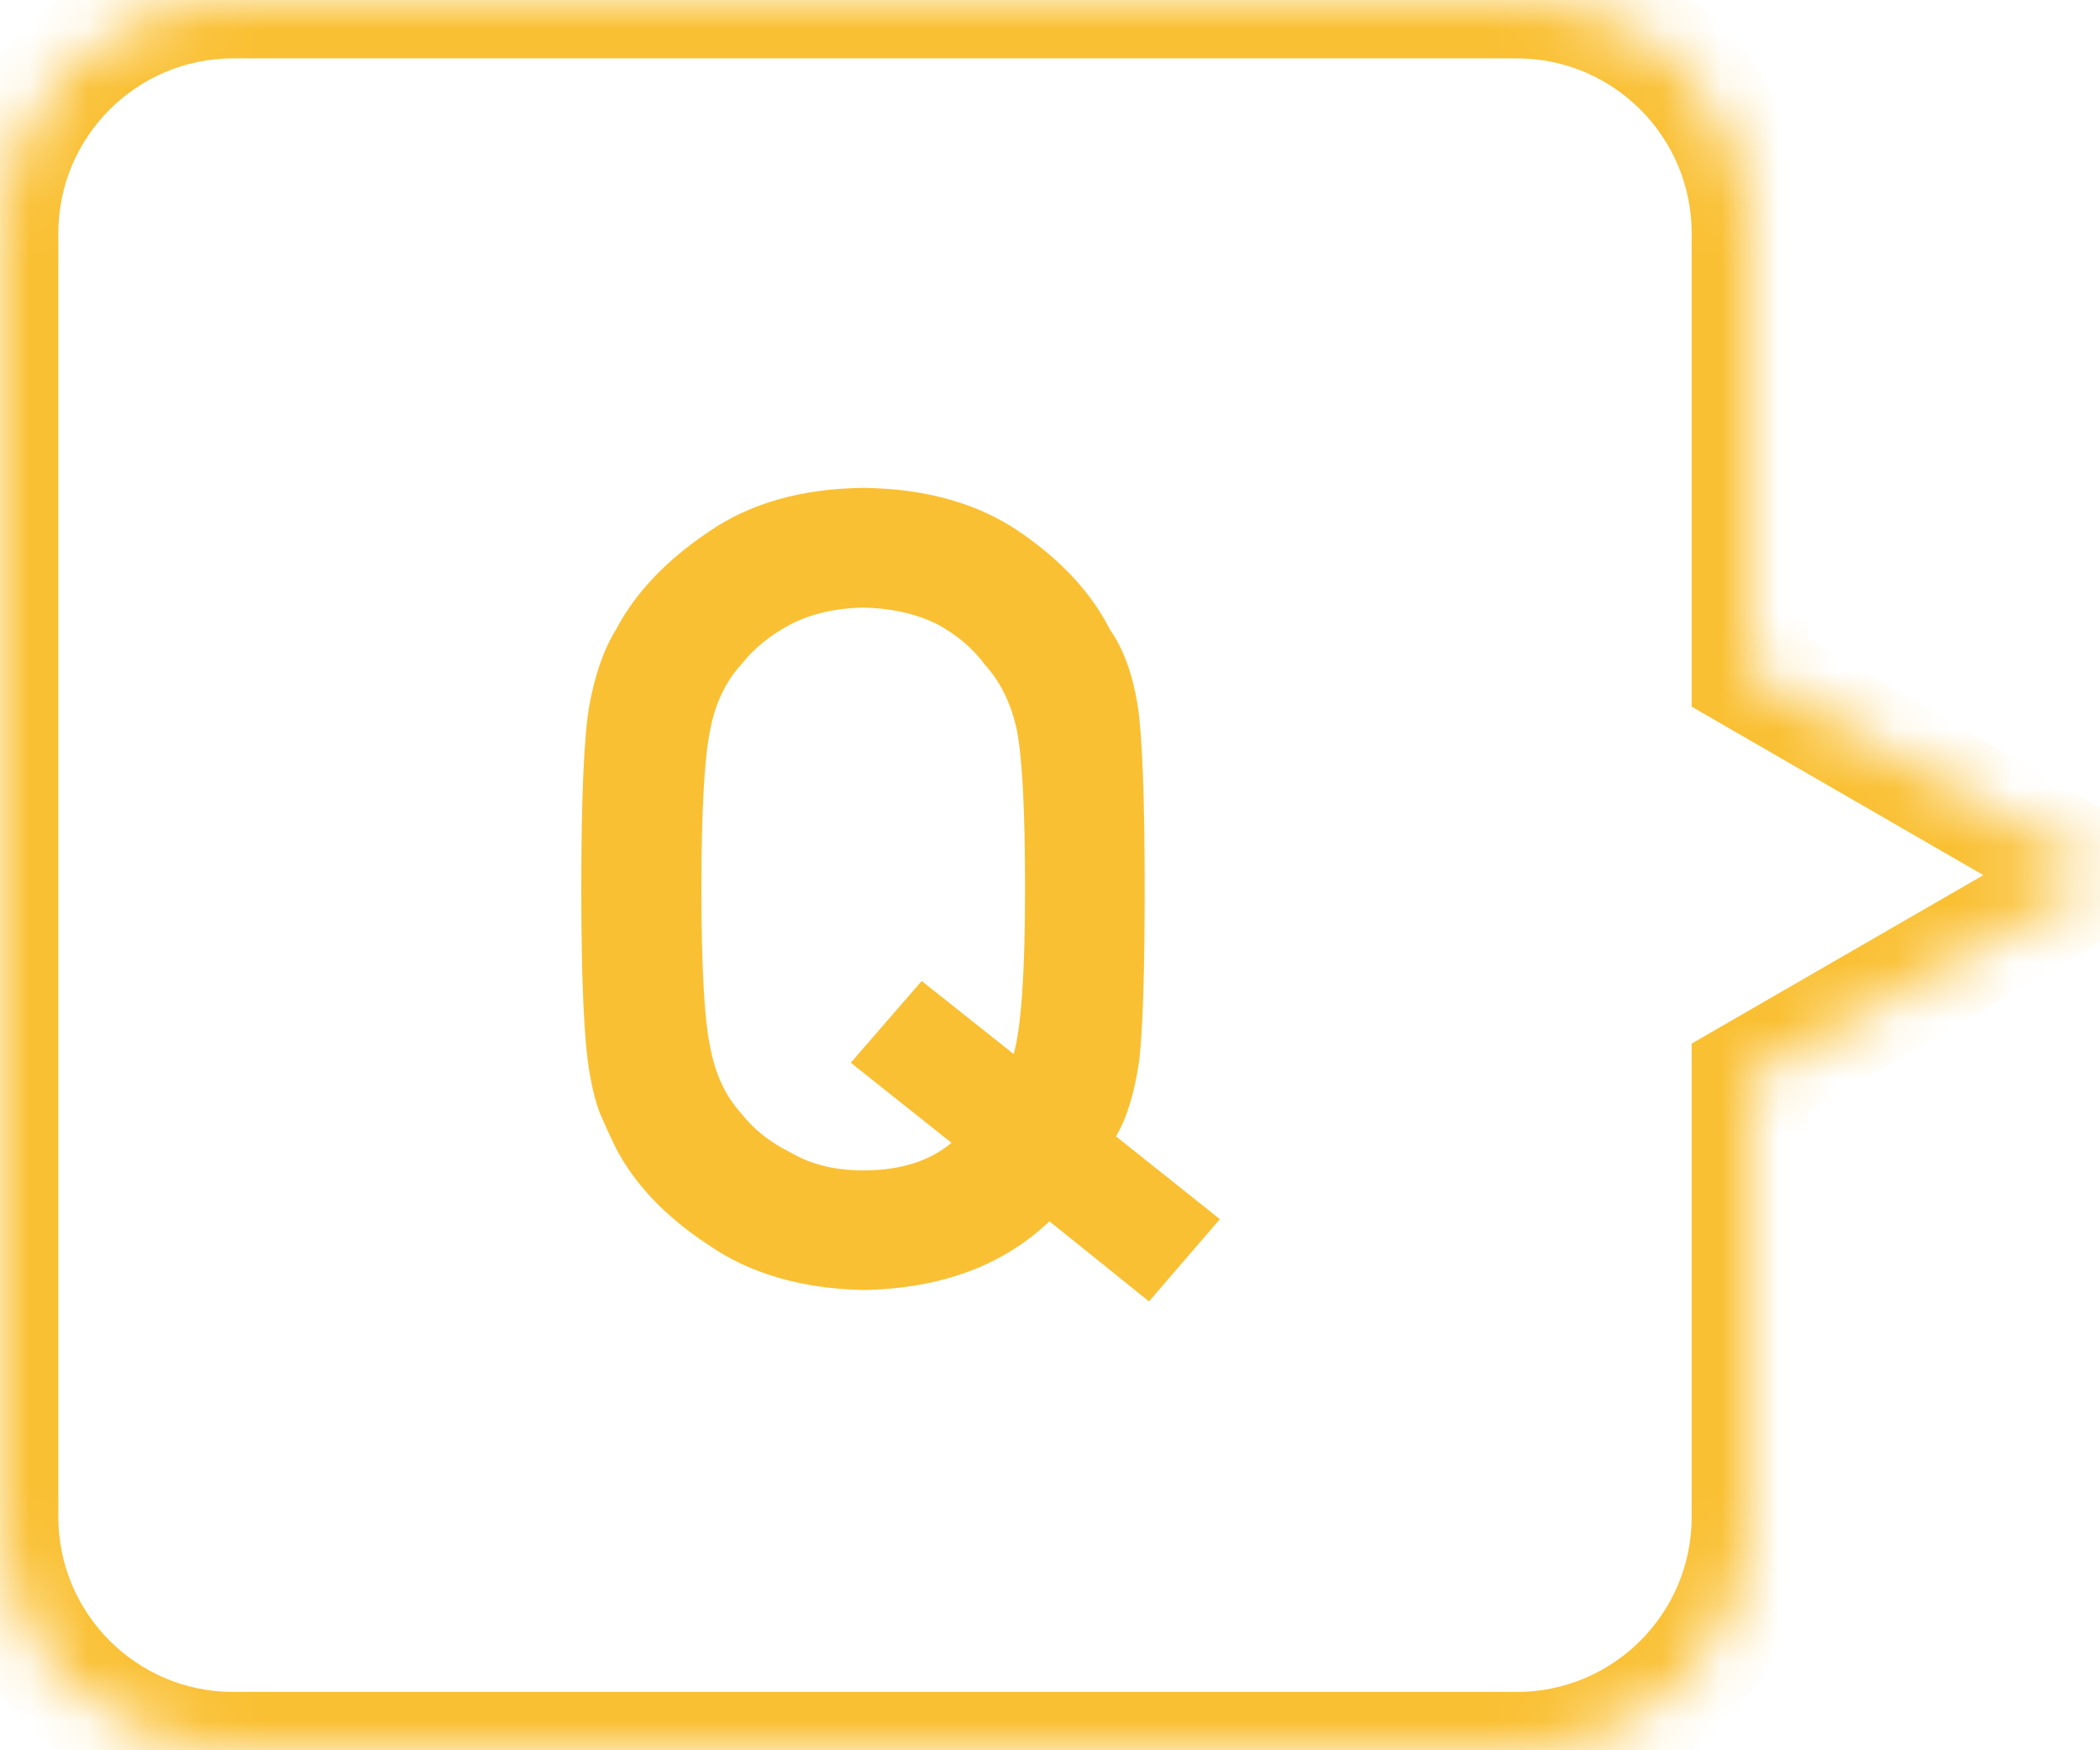
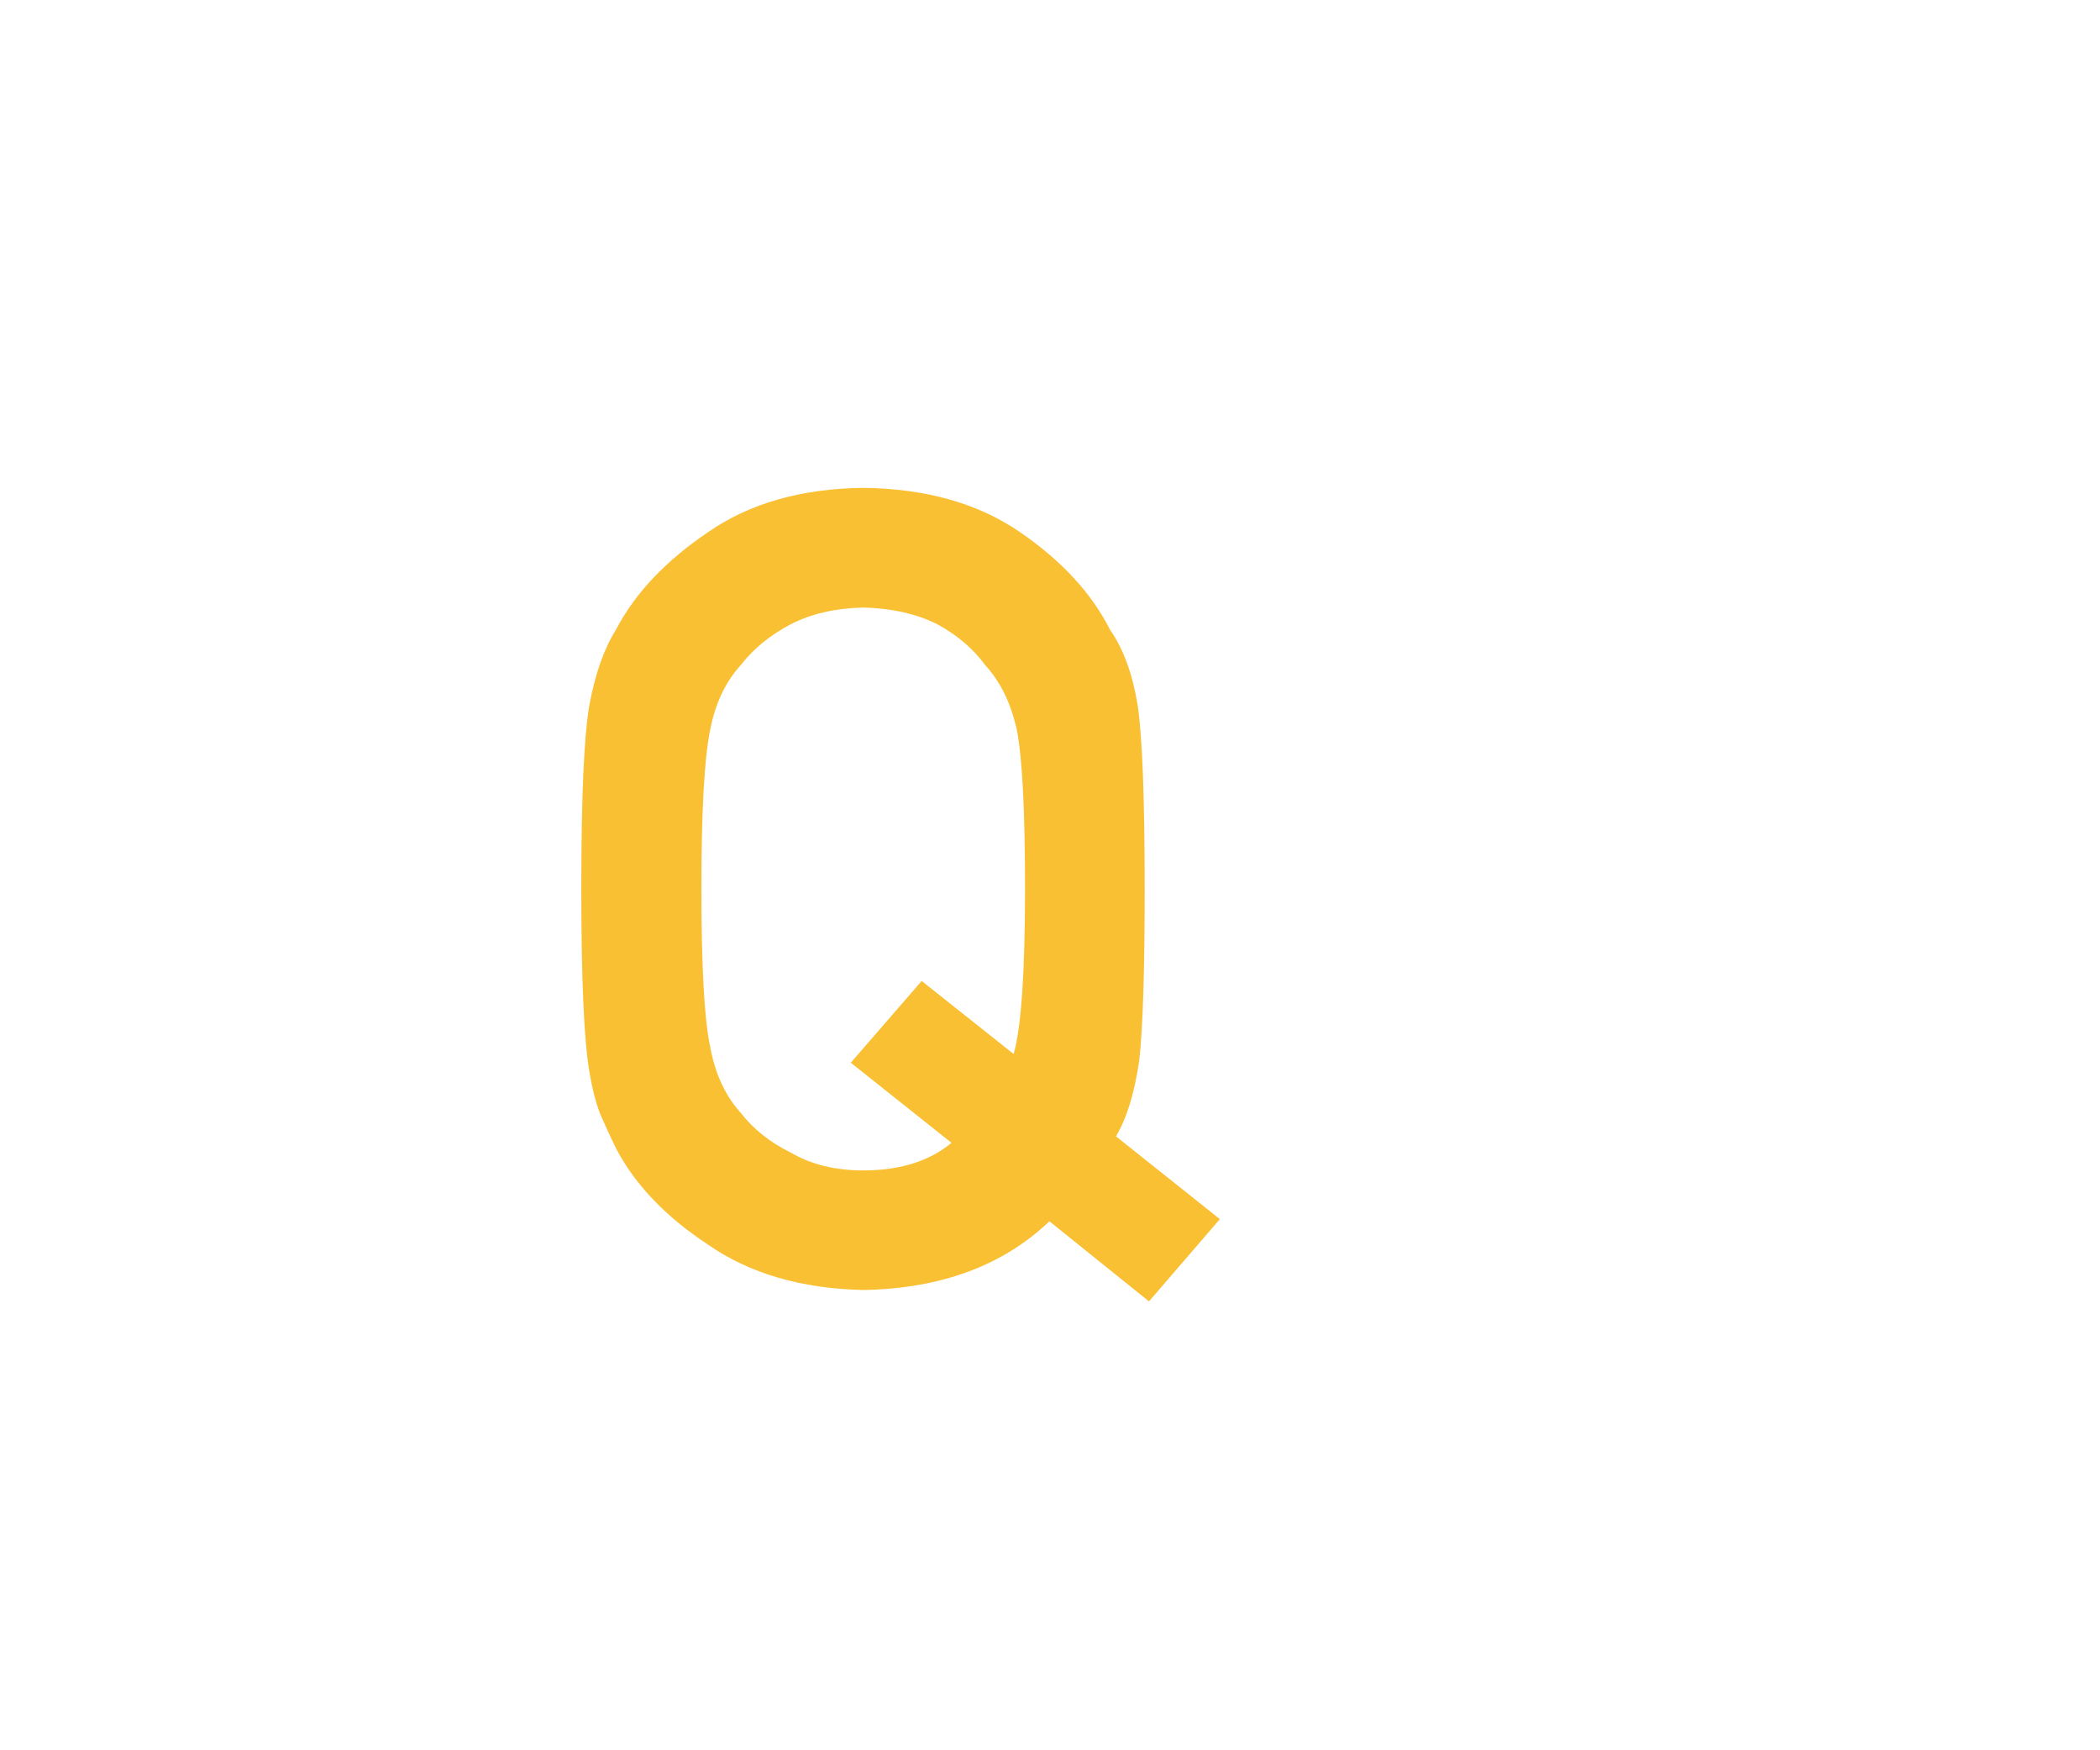
<svg xmlns="http://www.w3.org/2000/svg" width="36" height="30" viewBox="0 0 36 30" fill="none">
  <mask id="path-1-inside-1_231_11490" fill="white">
-     <path d="M26 0C28.209 0 30 1.791 30 4V11.535L36 15L30 18.464V26C30 28.209 28.209 30 26 30H4C1.791 30 1.12747e-07 28.209 0 26V4C0 1.791 1.791 1.12745e-07 4 0H26Z" />
+     <path d="M26 0C28.209 0 30 1.791 30 4V11.535L36 15L30 18.464V26C30 28.209 28.209 30 26 30H4V4C0 1.791 1.791 1.12745e-07 4 0H26Z" />
  </mask>
-   <path d="M30 4L31 4L31 4L30 4ZM30 11.535H29V12.112L29.5 12.401L30 11.535ZM36 15L36.5 15.866L38 15L36.5 14.134L36 15ZM30 18.464L29.5 17.598L29 17.887V18.464H30ZM26 30L26 31L26 31L26 30ZM0 26L-1 26L-1 26L0 26ZM4 0L4 -1L4 -1L4 0ZM26 0V1C27.657 1 29 2.343 29 4L30 4L31 4C31 1.239 28.761 -1 26 -1V0ZM30 4H29V11.535H30H31V4H30ZM30 11.535L29.5 12.401L35.5 15.866L36 15L36.5 14.134L30.5 10.669L30 11.535ZM36 15L35.5 14.134L29.5 17.598L30 18.464L30.5 19.33L36.5 15.866L36 15ZM30 18.464H29V26H30H31V18.464H30ZM30 26H29C29 27.657 27.657 29 26 29L26 30L26 31C28.761 31 31 28.761 31 26H30ZM26 30V29H4V30V31H26V30ZM4 30V29C2.343 29 1 27.657 1 26L0 26L-1 26C-1 28.761 1.239 31 4 31V30ZM0 26H1V4H0H-1V26H0ZM0 4H1C1 2.343 2.343 1 4 1L4 0L4 -1C1.239 -1 -1 1.239 -1 4H0ZM4 0V1H26V0V-1H4V0Z" fill="#FAC033" mask="url(#path-1-inside-1_231_11490)" />
  <path d="M16.311 19.588L14.585 18.215L15.8 16.814L17.377 18.066C17.507 17.609 17.572 16.666 17.572 15.237C17.572 13.907 17.526 13.001 17.433 12.519C17.334 12.061 17.152 11.687 16.886 11.396C16.682 11.118 16.41 10.886 16.069 10.7C15.711 10.521 15.287 10.425 14.798 10.413C14.316 10.425 13.902 10.521 13.555 10.7C13.203 10.886 12.918 11.118 12.702 11.396C12.436 11.687 12.259 12.061 12.173 12.519C12.074 13.001 12.024 13.907 12.024 15.237C12.024 16.567 12.074 17.466 12.173 17.936C12.259 18.407 12.436 18.787 12.702 19.078C12.918 19.356 13.203 19.582 13.555 19.755C13.902 19.959 14.316 20.061 14.798 20.061C15.429 20.061 15.933 19.903 16.311 19.588ZM17.99 20.933C17.192 21.694 16.128 22.087 14.798 22.111C13.735 22.087 12.847 21.827 12.136 21.332C11.412 20.856 10.886 20.305 10.559 19.681C10.46 19.477 10.37 19.282 10.29 19.096C10.215 18.904 10.153 18.663 10.104 18.373C10.011 17.828 9.965 16.783 9.965 15.237C9.965 13.666 10.011 12.614 10.104 12.082C10.203 11.551 10.354 11.121 10.559 10.793C10.886 10.168 11.412 9.612 12.136 9.123C12.847 8.628 13.735 8.375 14.798 8.362C15.874 8.375 16.771 8.628 17.489 9.123C18.2 9.612 18.713 10.168 19.029 10.793C19.258 11.121 19.415 11.551 19.502 12.082C19.582 12.614 19.623 13.666 19.623 15.237C19.623 16.641 19.592 17.621 19.53 18.178C19.449 18.734 19.316 19.167 19.131 19.477L20.912 20.896L19.697 22.306L17.99 20.933Z" fill="#FAC033" />
</svg>